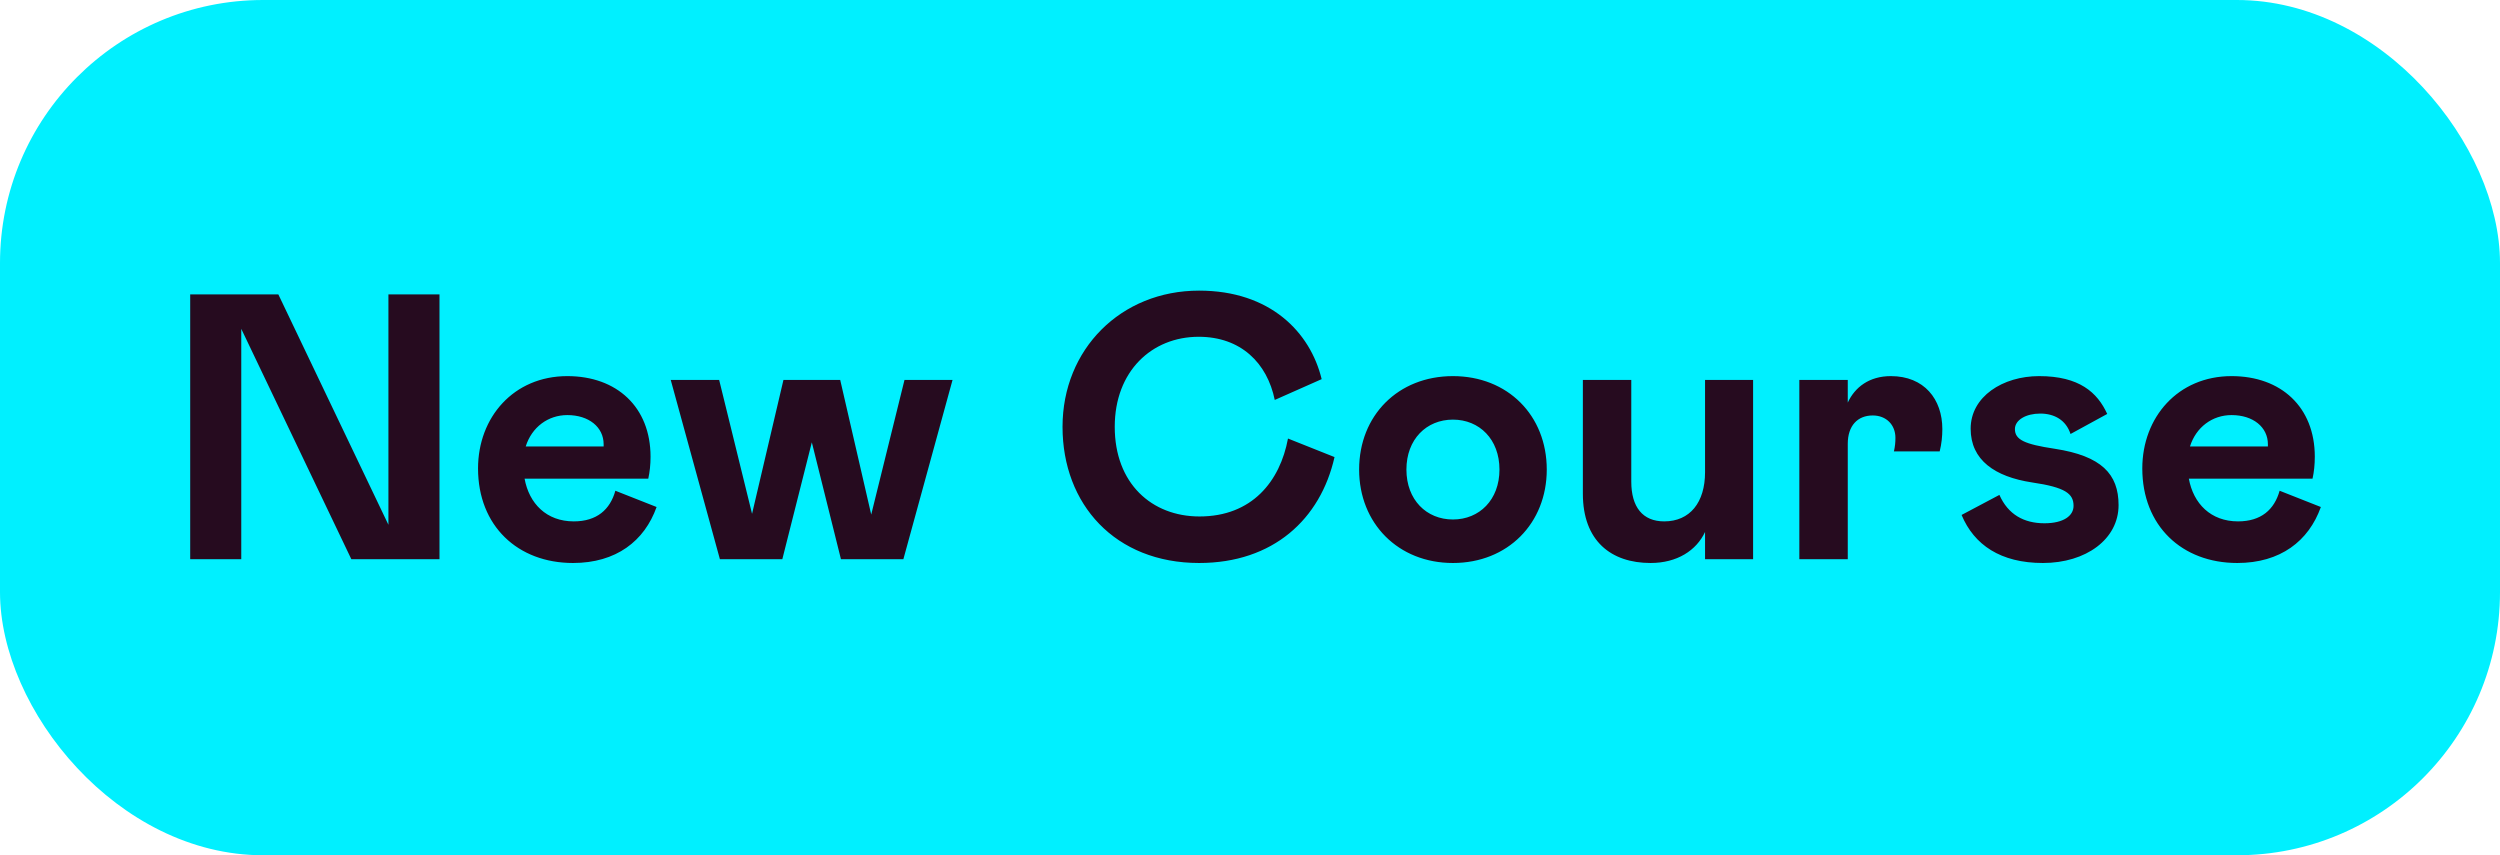
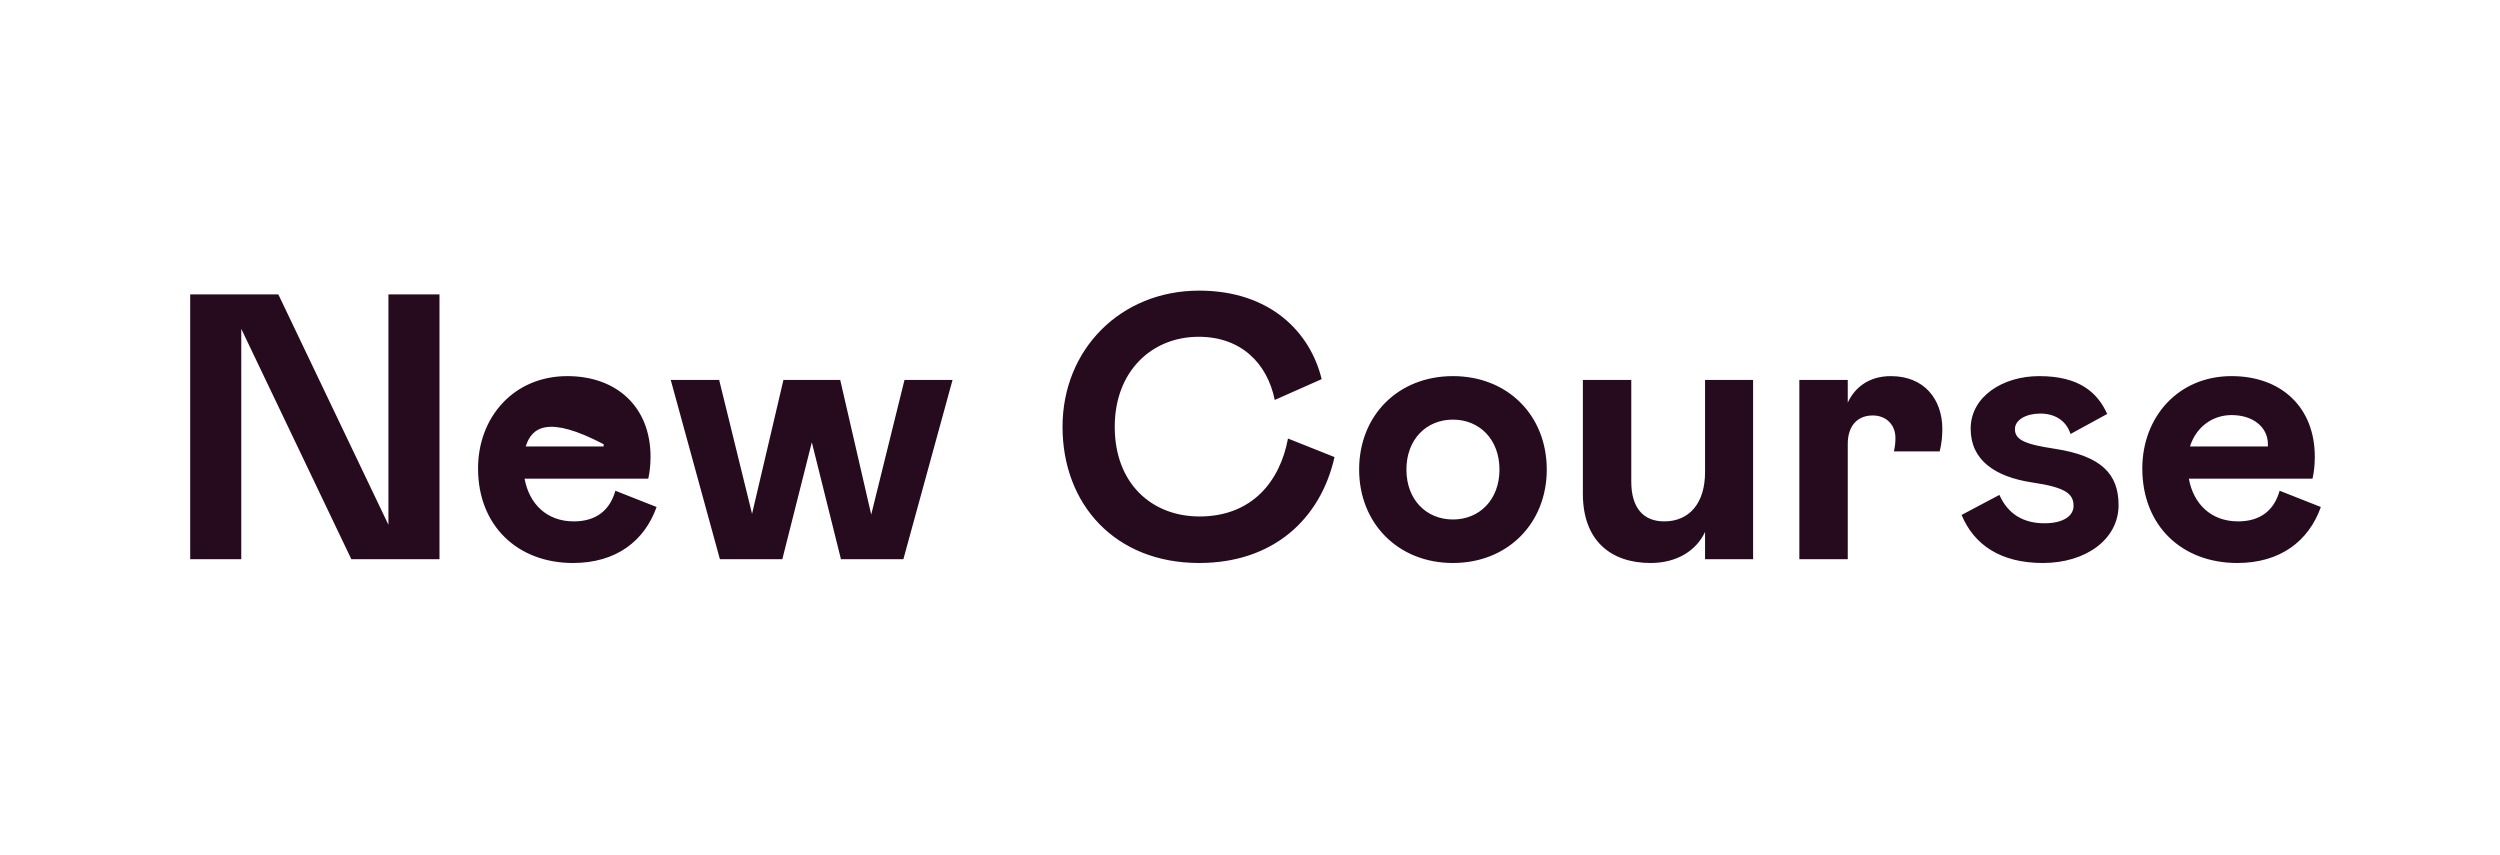
<svg xmlns="http://www.w3.org/2000/svg" width="152" height="52" viewBox="0 0 152 52" fill="none">
-   <rect width="152" height="52" rx="16" fill="#00F0FF" />
-   <path d="M11.564 34V17.9H16.923L23.616 31.907V17.9H26.721V34H21.362L14.669 19.993V34H11.564ZM34.838 34.23C31.48 34.23 29.065 31.976 29.065 28.48C29.065 25.375 31.227 22.868 34.493 22.868C37.506 22.868 39.553 24.754 39.553 27.767C39.553 28.25 39.507 28.687 39.415 29.101H31.894C32.17 30.619 33.228 31.7 34.884 31.7C36.287 31.7 37.092 30.987 37.414 29.837L39.921 30.826C39.185 32.896 37.46 34.23 34.838 34.23ZM31.963 27.146H36.701V27.008C36.701 25.973 35.804 25.237 34.493 25.237C33.32 25.237 32.331 25.973 31.963 27.146ZM43.724 23.098L45.725 31.24L47.634 23.098H51.084L52.97 31.286L54.994 23.098H57.915L54.925 34H51.13L49.359 26.893L47.565 34H43.77L40.78 23.098H43.724ZM72.905 34.23C67.799 34.23 64.602 30.665 64.602 25.95C64.602 21.235 68.144 17.67 72.905 17.67C77.229 17.67 79.667 20.2 80.357 23.052L77.505 24.317C77.045 22.063 75.435 20.476 72.882 20.476C70.03 20.476 67.776 22.569 67.776 25.95C67.776 29.4 70.03 31.401 72.928 31.401C76.125 31.401 77.827 29.262 78.31 26.663L81.139 27.79C80.288 31.562 77.413 34.23 72.905 34.23ZM88.338 34.23C85.004 34.23 82.635 31.815 82.635 28.549C82.635 25.26 85.004 22.868 88.338 22.868C91.674 22.868 94.043 25.26 94.043 28.549C94.043 31.815 91.674 34.23 88.338 34.23ZM85.51 28.549C85.51 30.389 86.728 31.585 88.338 31.585C89.948 31.585 91.168 30.389 91.168 28.549C91.168 26.709 89.948 25.513 88.338 25.513C86.728 25.513 85.51 26.709 85.51 28.549ZM100.355 34.23C97.963 34.23 96.238 32.896 96.238 30.021V23.098H99.182V29.285C99.182 30.826 99.872 31.7 101.183 31.7C102.747 31.7 103.667 30.55 103.667 28.71V23.098H106.588V34H103.667V32.344C103.138 33.471 101.965 34.23 100.355 34.23ZM109.4 23.098H112.344V24.478C112.781 23.535 113.655 22.868 114.966 22.868C116.99 22.868 118.094 24.271 118.094 26.088C118.094 26.525 118.048 26.985 117.933 27.445H115.15C115.219 27.146 115.242 26.893 115.242 26.617C115.242 25.835 114.69 25.26 113.862 25.26C112.942 25.26 112.344 25.881 112.344 26.985V34H109.4V23.098ZM124.209 34.23C121.633 34.23 120.023 33.126 119.264 31.309L121.564 30.09C122.093 31.286 123.059 31.815 124.301 31.815C125.474 31.815 126.072 31.355 126.072 30.757C126.072 30.021 125.589 29.63 123.542 29.331C121.288 28.986 119.816 27.974 119.816 26.065C119.816 24.11 121.771 22.868 123.979 22.868C126.417 22.868 127.521 23.857 128.119 25.168L125.888 26.387C125.612 25.536 124.899 25.145 124.048 25.145C123.174 25.145 122.507 25.536 122.507 26.088C122.507 26.732 123.082 27.008 124.922 27.284C127.774 27.721 128.809 28.825 128.809 30.711C128.809 32.781 126.831 34.23 124.209 34.23ZM136.025 34.23C132.667 34.23 130.252 31.976 130.252 28.48C130.252 25.375 132.414 22.868 135.68 22.868C138.693 22.868 140.74 24.754 140.74 27.767C140.74 28.25 140.694 28.687 140.602 29.101H133.081C133.357 30.619 134.415 31.7 136.071 31.7C137.474 31.7 138.279 30.987 138.601 29.837L141.108 30.826C140.372 32.896 138.647 34.23 136.025 34.23ZM133.15 27.146H137.888V27.008C137.888 25.973 136.991 25.237 135.68 25.237C134.507 25.237 133.518 25.973 133.15 27.146Z" fill="#260B1F" />
+   <path d="M11.564 34V17.9H16.923L23.616 31.907V17.9H26.721V34H21.362L14.669 19.993V34H11.564ZM34.838 34.23C31.48 34.23 29.065 31.976 29.065 28.48C29.065 25.375 31.227 22.868 34.493 22.868C37.506 22.868 39.553 24.754 39.553 27.767C39.553 28.25 39.507 28.687 39.415 29.101H31.894C32.17 30.619 33.228 31.7 34.884 31.7C36.287 31.7 37.092 30.987 37.414 29.837L39.921 30.826C39.185 32.896 37.46 34.23 34.838 34.23ZM31.963 27.146H36.701V27.008C33.32 25.237 32.331 25.973 31.963 27.146ZM43.724 23.098L45.725 31.24L47.634 23.098H51.084L52.97 31.286L54.994 23.098H57.915L54.925 34H51.13L49.359 26.893L47.565 34H43.77L40.78 23.098H43.724ZM72.905 34.23C67.799 34.23 64.602 30.665 64.602 25.95C64.602 21.235 68.144 17.67 72.905 17.67C77.229 17.67 79.667 20.2 80.357 23.052L77.505 24.317C77.045 22.063 75.435 20.476 72.882 20.476C70.03 20.476 67.776 22.569 67.776 25.95C67.776 29.4 70.03 31.401 72.928 31.401C76.125 31.401 77.827 29.262 78.31 26.663L81.139 27.79C80.288 31.562 77.413 34.23 72.905 34.23ZM88.338 34.23C85.004 34.23 82.635 31.815 82.635 28.549C82.635 25.26 85.004 22.868 88.338 22.868C91.674 22.868 94.043 25.26 94.043 28.549C94.043 31.815 91.674 34.23 88.338 34.23ZM85.51 28.549C85.51 30.389 86.728 31.585 88.338 31.585C89.948 31.585 91.168 30.389 91.168 28.549C91.168 26.709 89.948 25.513 88.338 25.513C86.728 25.513 85.51 26.709 85.51 28.549ZM100.355 34.23C97.963 34.23 96.238 32.896 96.238 30.021V23.098H99.182V29.285C99.182 30.826 99.872 31.7 101.183 31.7C102.747 31.7 103.667 30.55 103.667 28.71V23.098H106.588V34H103.667V32.344C103.138 33.471 101.965 34.23 100.355 34.23ZM109.4 23.098H112.344V24.478C112.781 23.535 113.655 22.868 114.966 22.868C116.99 22.868 118.094 24.271 118.094 26.088C118.094 26.525 118.048 26.985 117.933 27.445H115.15C115.219 27.146 115.242 26.893 115.242 26.617C115.242 25.835 114.69 25.26 113.862 25.26C112.942 25.26 112.344 25.881 112.344 26.985V34H109.4V23.098ZM124.209 34.23C121.633 34.23 120.023 33.126 119.264 31.309L121.564 30.09C122.093 31.286 123.059 31.815 124.301 31.815C125.474 31.815 126.072 31.355 126.072 30.757C126.072 30.021 125.589 29.63 123.542 29.331C121.288 28.986 119.816 27.974 119.816 26.065C119.816 24.11 121.771 22.868 123.979 22.868C126.417 22.868 127.521 23.857 128.119 25.168L125.888 26.387C125.612 25.536 124.899 25.145 124.048 25.145C123.174 25.145 122.507 25.536 122.507 26.088C122.507 26.732 123.082 27.008 124.922 27.284C127.774 27.721 128.809 28.825 128.809 30.711C128.809 32.781 126.831 34.23 124.209 34.23ZM136.025 34.23C132.667 34.23 130.252 31.976 130.252 28.48C130.252 25.375 132.414 22.868 135.68 22.868C138.693 22.868 140.74 24.754 140.74 27.767C140.74 28.25 140.694 28.687 140.602 29.101H133.081C133.357 30.619 134.415 31.7 136.071 31.7C137.474 31.7 138.279 30.987 138.601 29.837L141.108 30.826C140.372 32.896 138.647 34.23 136.025 34.23ZM133.15 27.146H137.888V27.008C137.888 25.973 136.991 25.237 135.68 25.237C134.507 25.237 133.518 25.973 133.15 27.146Z" fill="#260B1F" />
</svg>